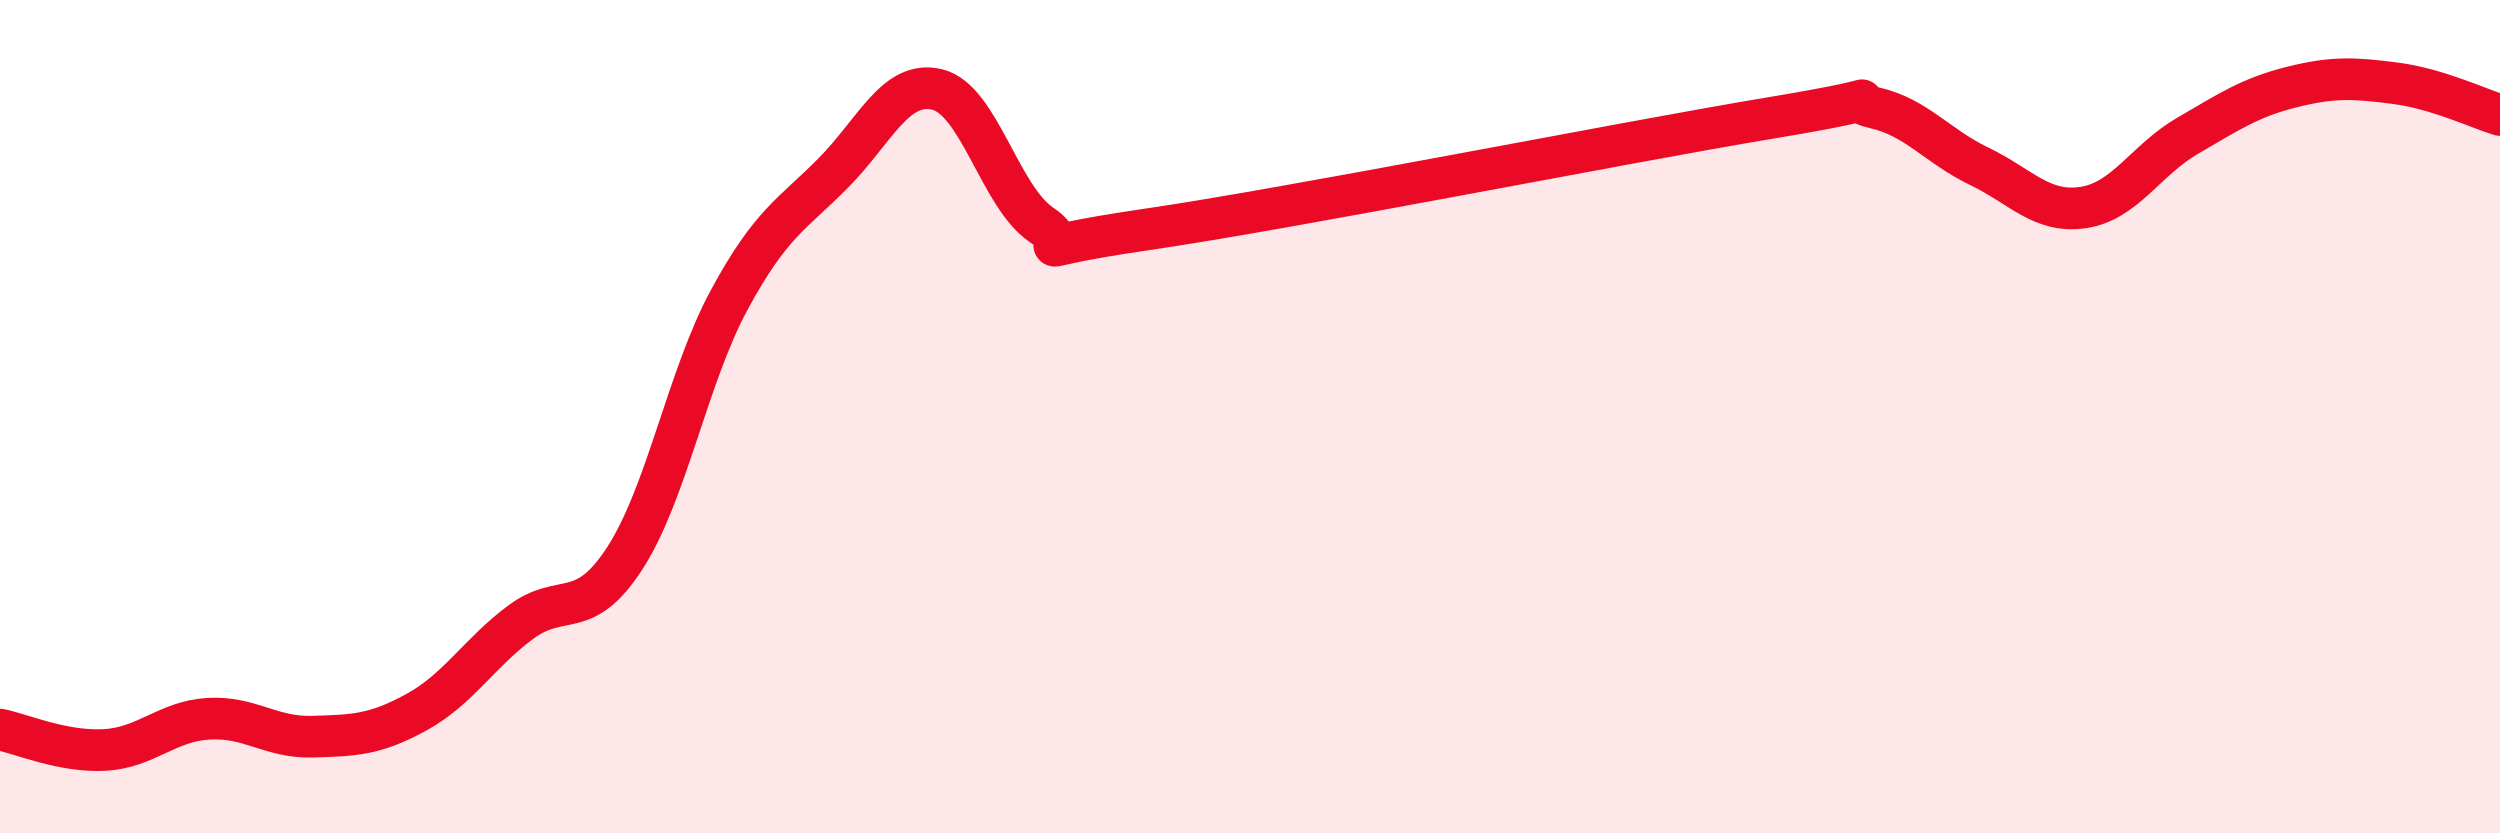
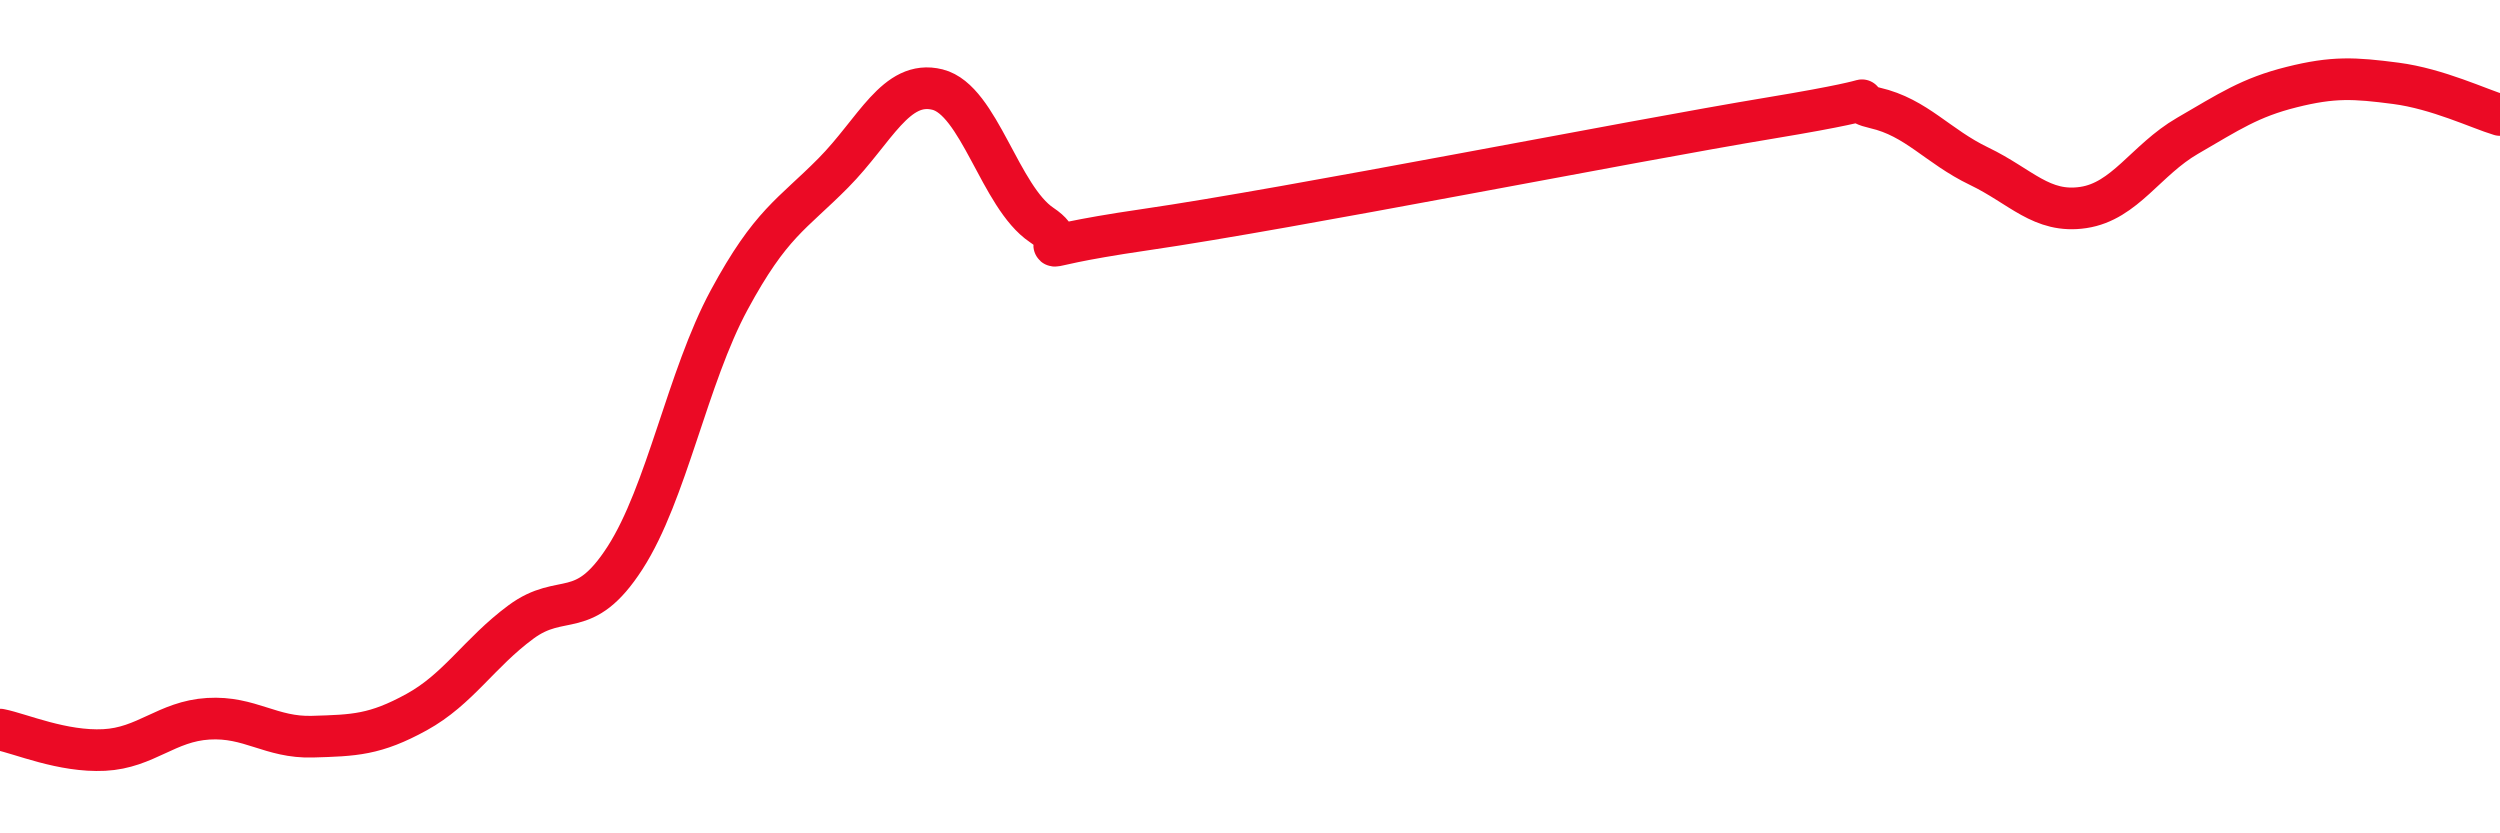
<svg xmlns="http://www.w3.org/2000/svg" width="60" height="20" viewBox="0 0 60 20">
-   <path d="M 0,17.51 C 0.5,17.61 1.5,18.05 2.5,18 C 3.5,17.95 4,17.31 5,17.25 C 6,17.19 6.5,17.71 7.5,17.68 C 8.5,17.65 9,17.64 10,17.09 C 11,16.54 11.5,15.67 12.5,14.93 C 13.5,14.19 14,14.94 15,13.39 C 16,11.84 16.5,9.05 17.5,7.2 C 18.5,5.35 19,5.16 20,4.15 C 21,3.14 21.5,1.9 22.5,2.15 C 23.5,2.4 24,4.73 25,5.4 C 26,6.07 24,6.02 27.5,5.51 C 31,5 39,3.41 42.5,2.83 C 46,2.25 44,2.36 45,2.59 C 46,2.82 46.5,3.51 47.5,3.99 C 48.5,4.47 49,5.13 50,4.98 C 51,4.83 51.5,3.84 52.5,3.26 C 53.5,2.68 54,2.34 55,2.09 C 56,1.84 56.5,1.87 57.5,2 C 58.5,2.13 59.5,2.61 60,2.76L60 20L0 20Z" fill="#EB0A25" opacity="0.1" stroke-linecap="round" stroke-linejoin="round" />
  <path d="M 0,17.51 C 0.5,17.61 1.5,18.05 2.5,18 C 3.5,17.95 4,17.31 5,17.25 C 6,17.19 6.5,17.71 7.5,17.68 C 8.5,17.65 9,17.64 10,17.09 C 11,16.54 11.5,15.67 12.5,14.93 C 13.5,14.19 14,14.94 15,13.39 C 16,11.84 16.5,9.05 17.5,7.2 C 18.5,5.35 19,5.16 20,4.15 C 21,3.14 21.5,1.9 22.5,2.15 C 23.5,2.4 24,4.73 25,5.4 C 26,6.07 24,6.02 27.5,5.51 C 31,5 39,3.41 42.5,2.83 C 46,2.25 44,2.36 45,2.59 C 46,2.82 46.5,3.51 47.5,3.99 C 48.5,4.47 49,5.13 50,4.98 C 51,4.83 51.5,3.84 52.5,3.26 C 53.5,2.68 54,2.34 55,2.09 C 56,1.84 56.5,1.87 57.5,2 C 58.5,2.13 59.5,2.61 60,2.76" stroke="#EB0A25" stroke-width="1" fill="none" stroke-linecap="round" stroke-linejoin="round" />
</svg>